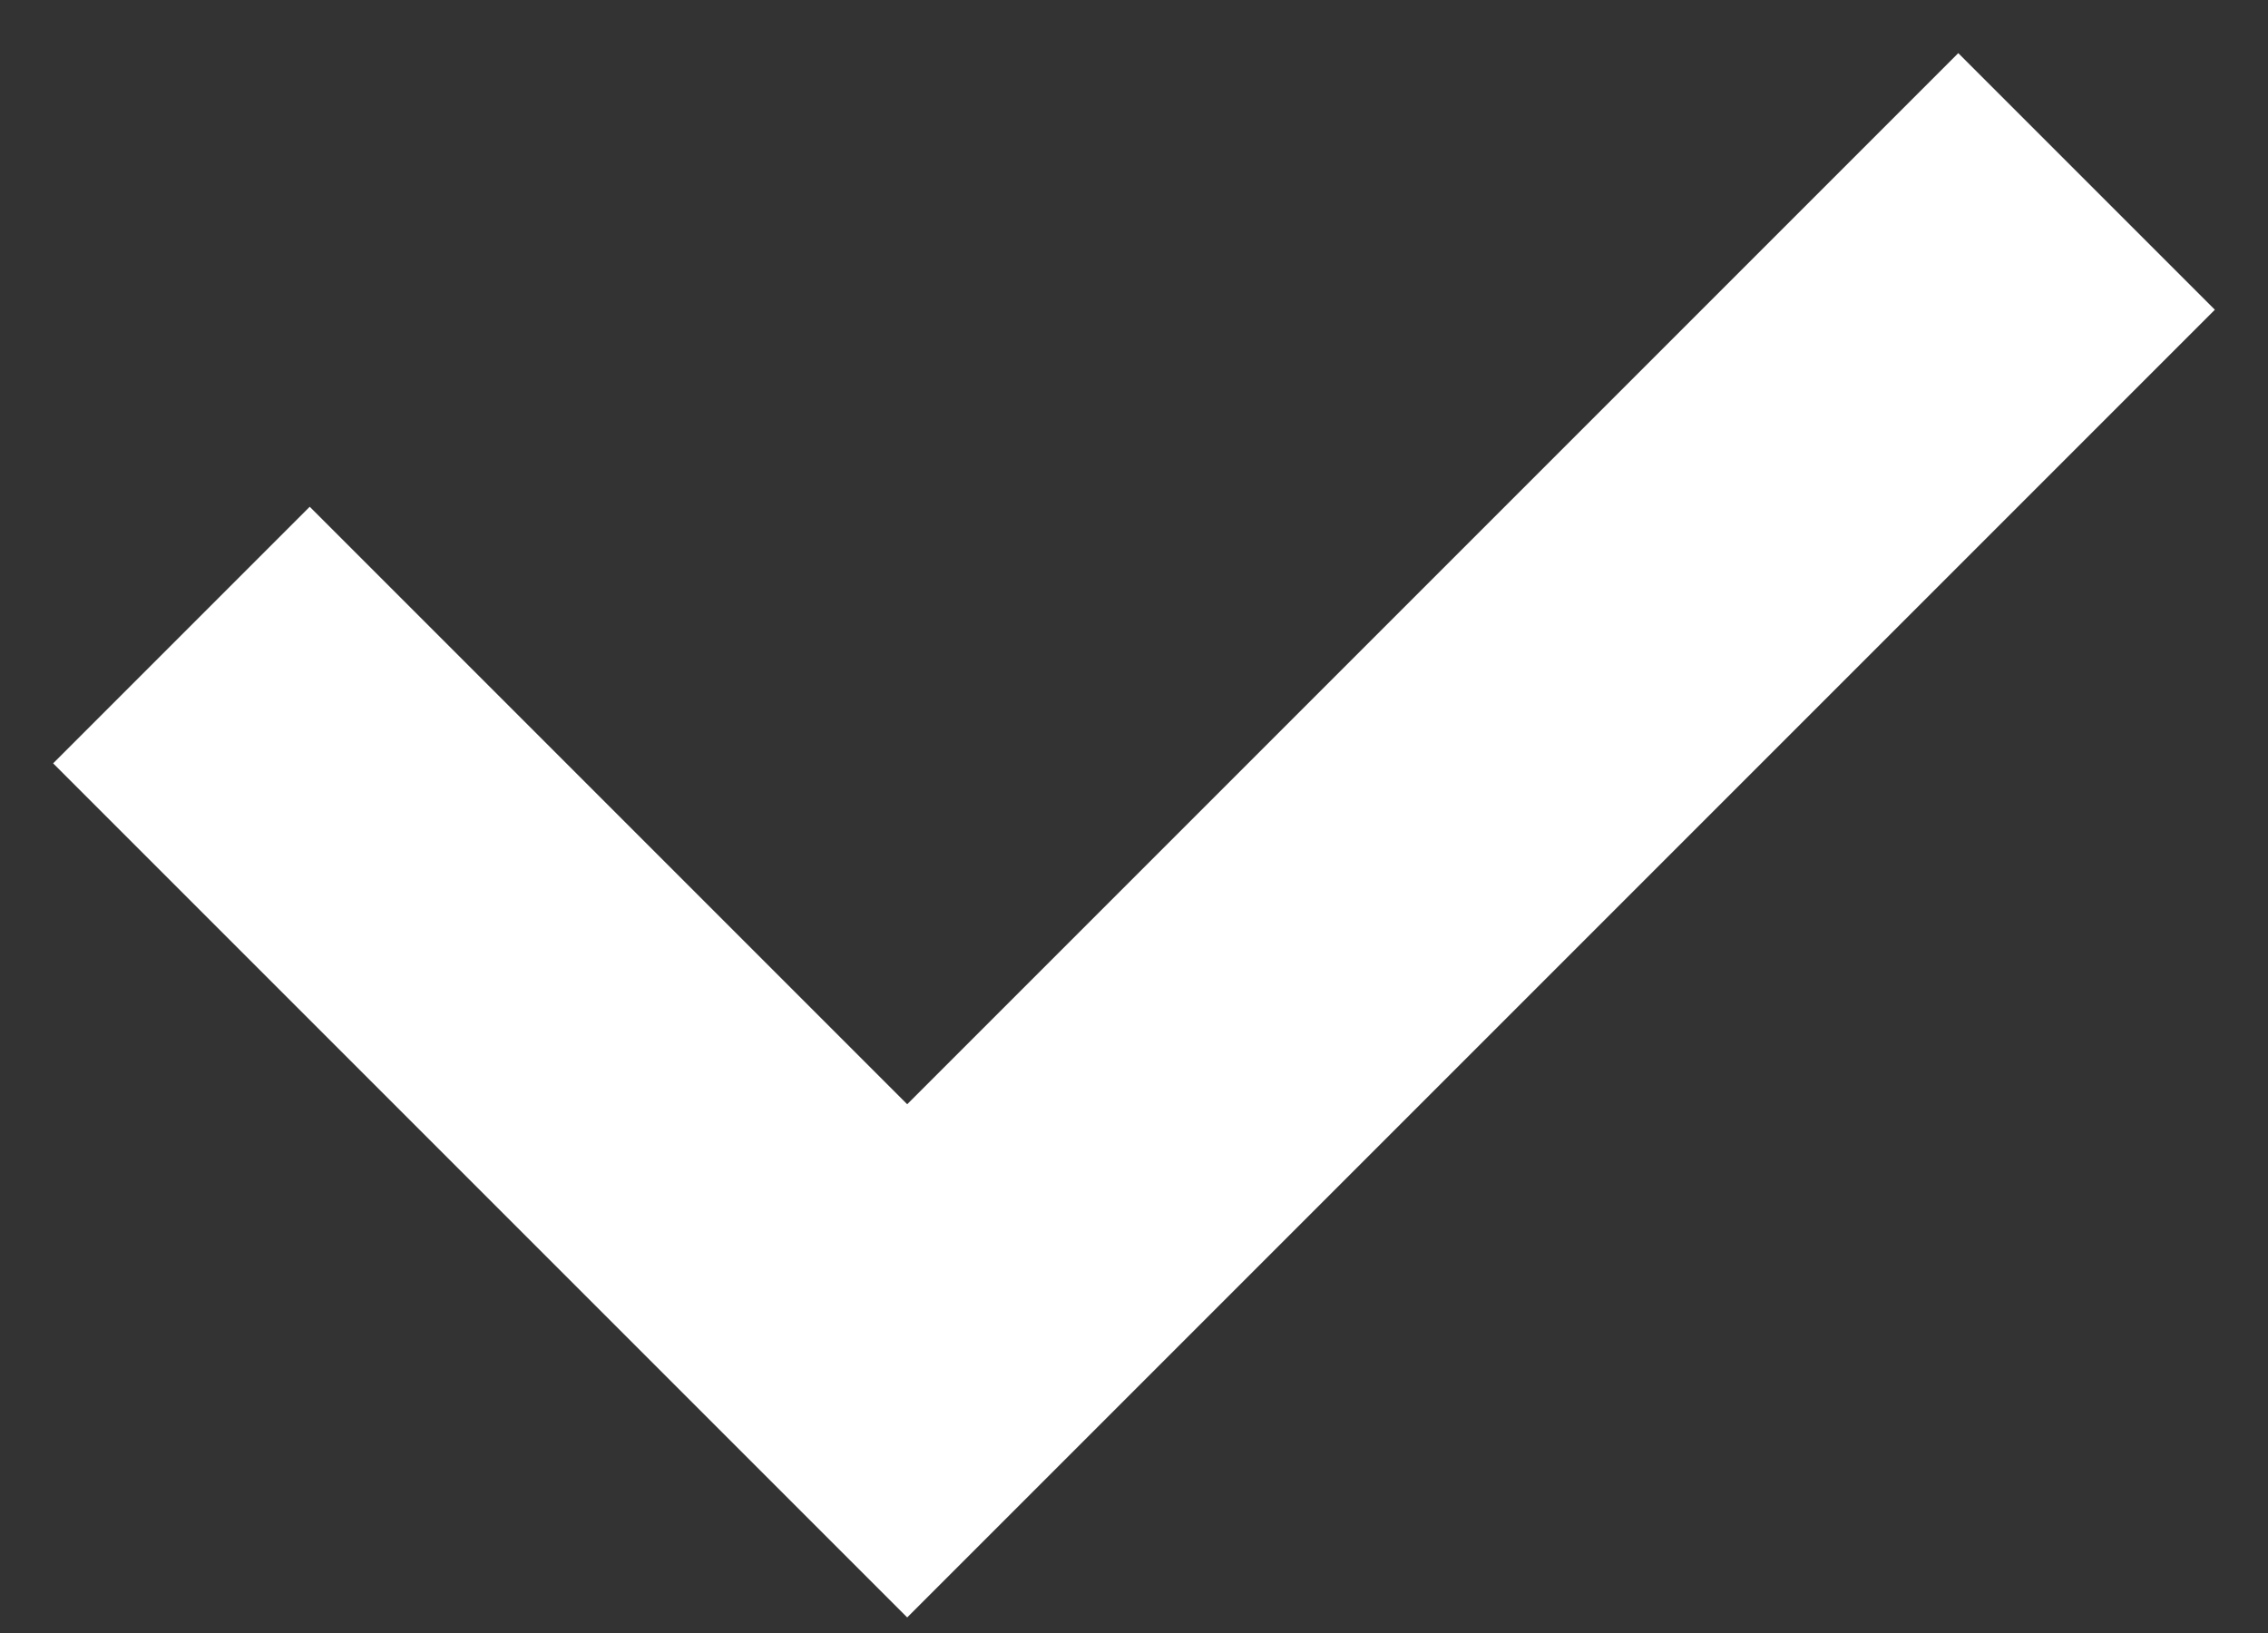
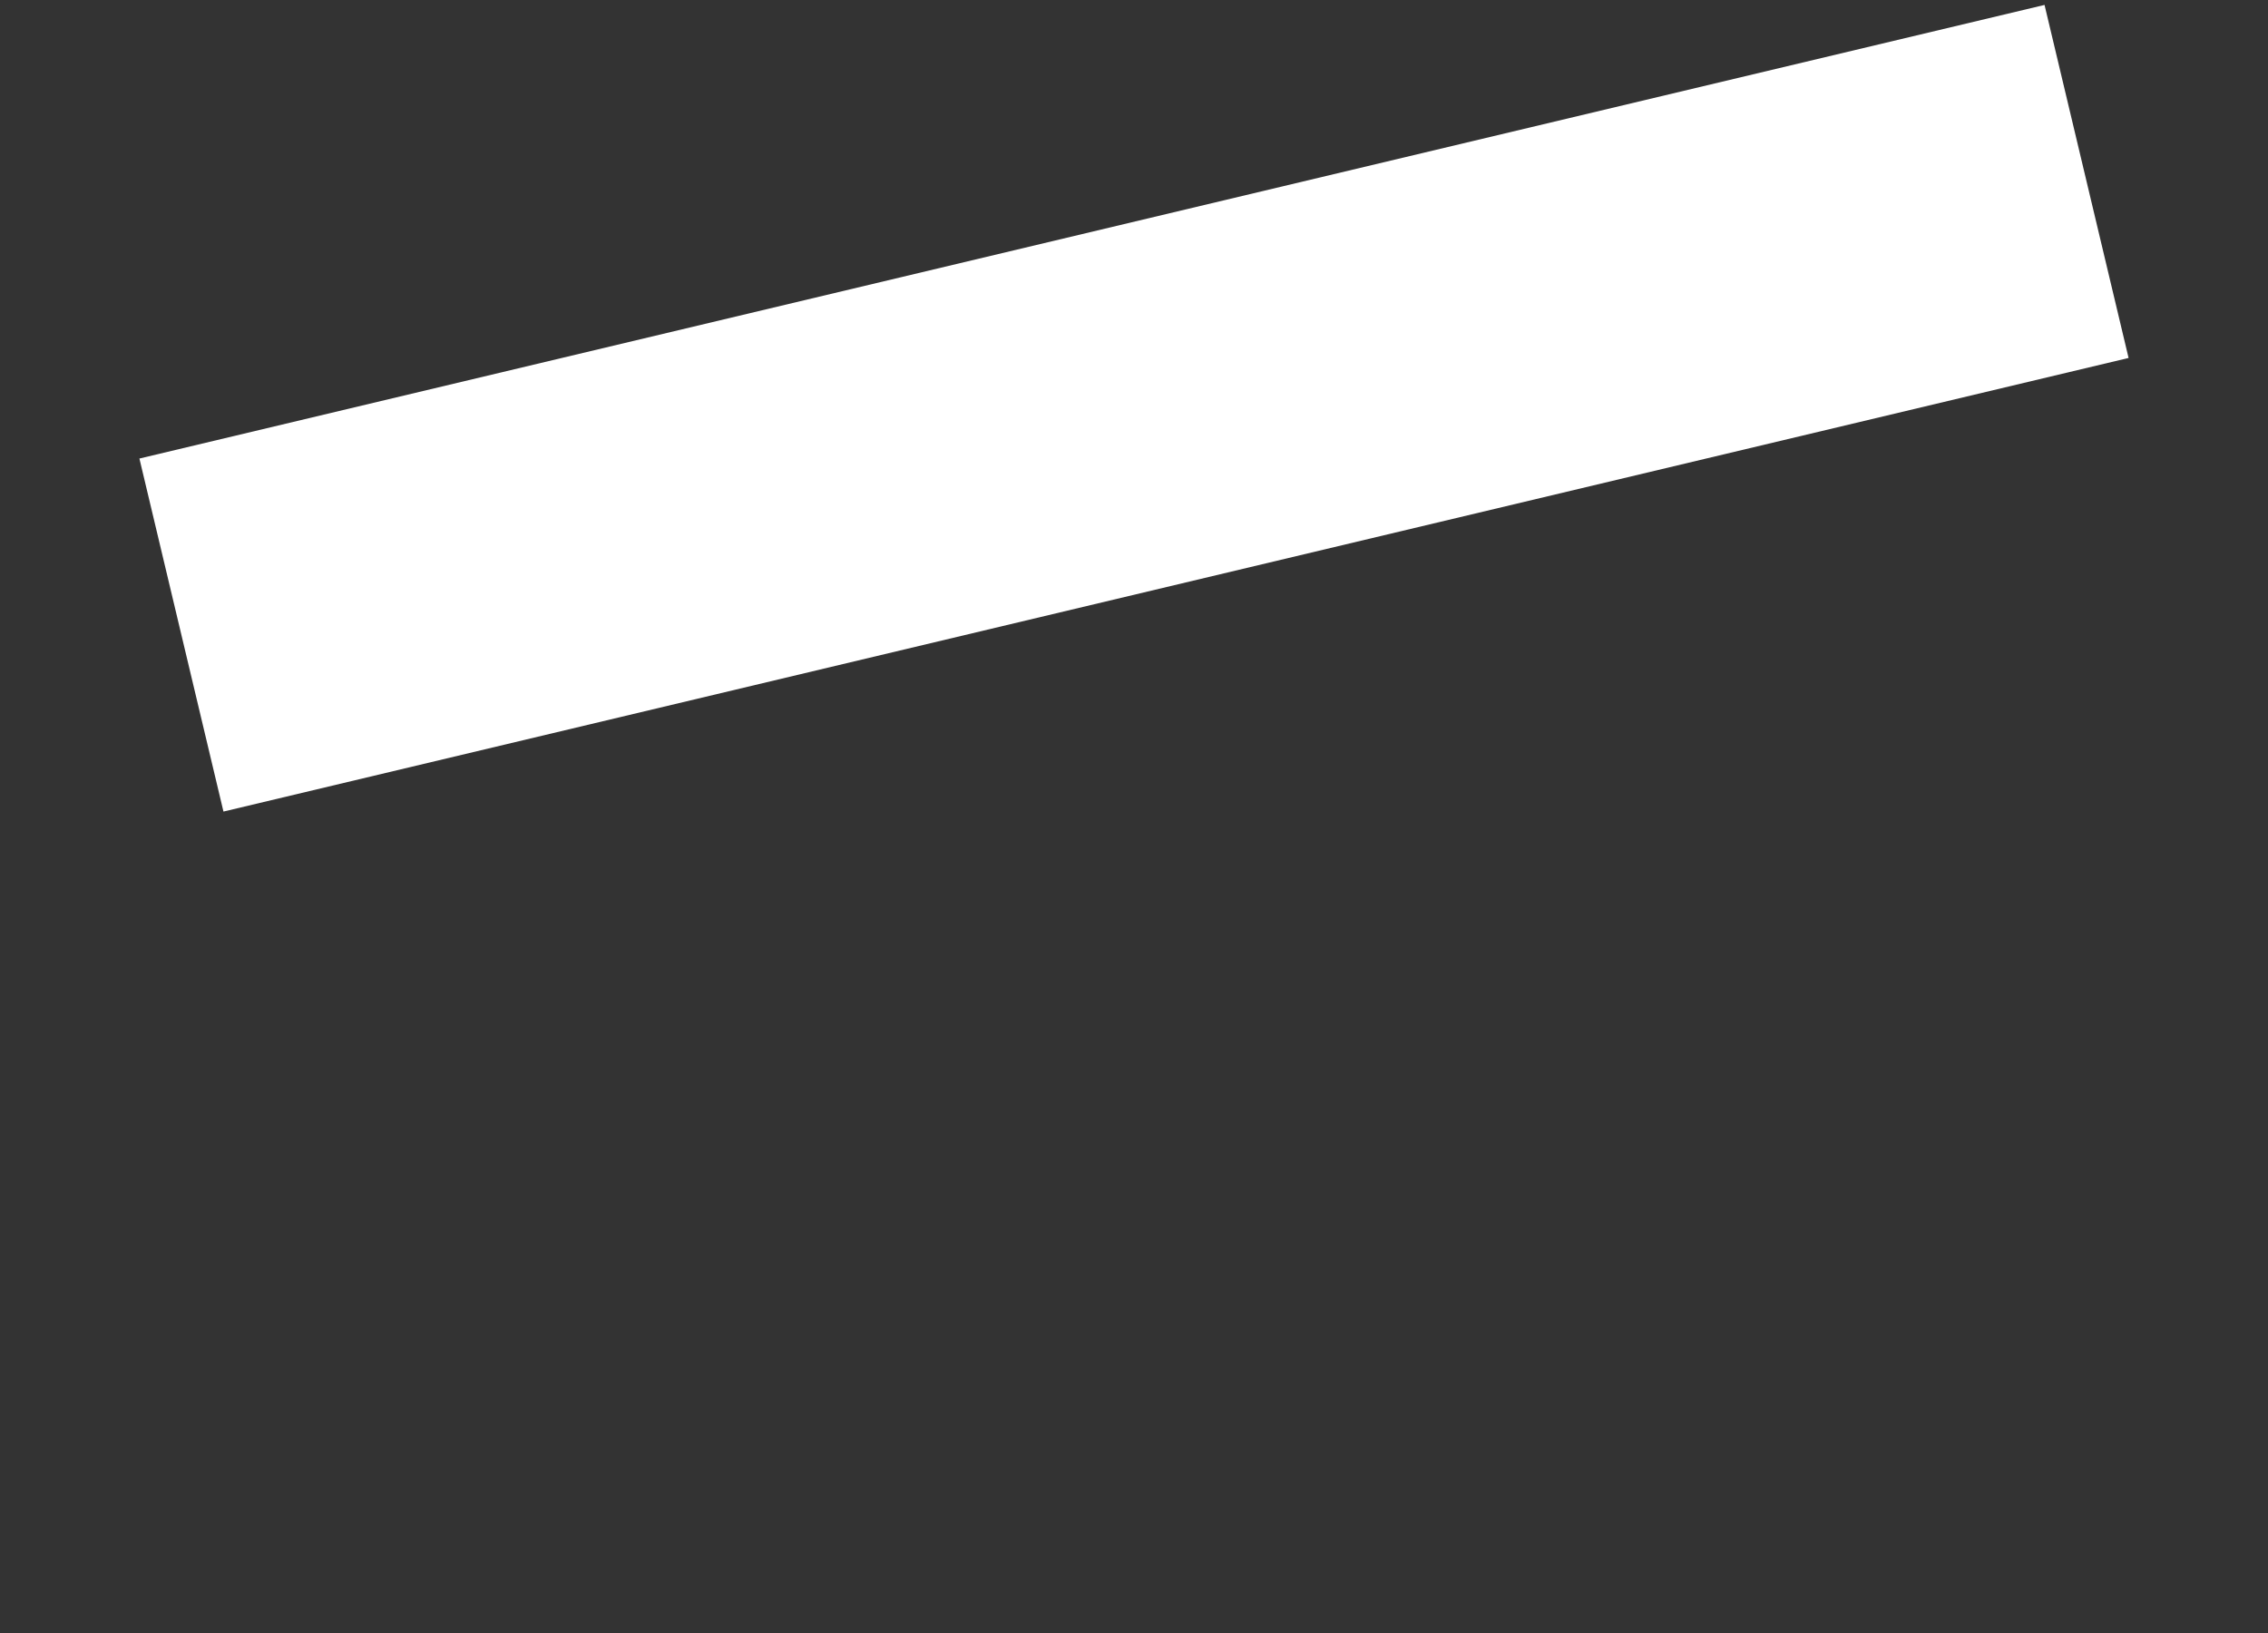
<svg xmlns="http://www.w3.org/2000/svg" width="25" height="18" viewBox="0 0 25 18" fill="none">
  <rect x="0" y="0" width="25" height="18" fill="#333333" stroke="none" />
-   <path d="M2 7C3.2 8.2 7.833 12.833 10 15L23 2" stroke="white" stroke-width="4" />
+   <path d="M2 7L23 2" stroke="white" stroke-width="4" />
</svg>